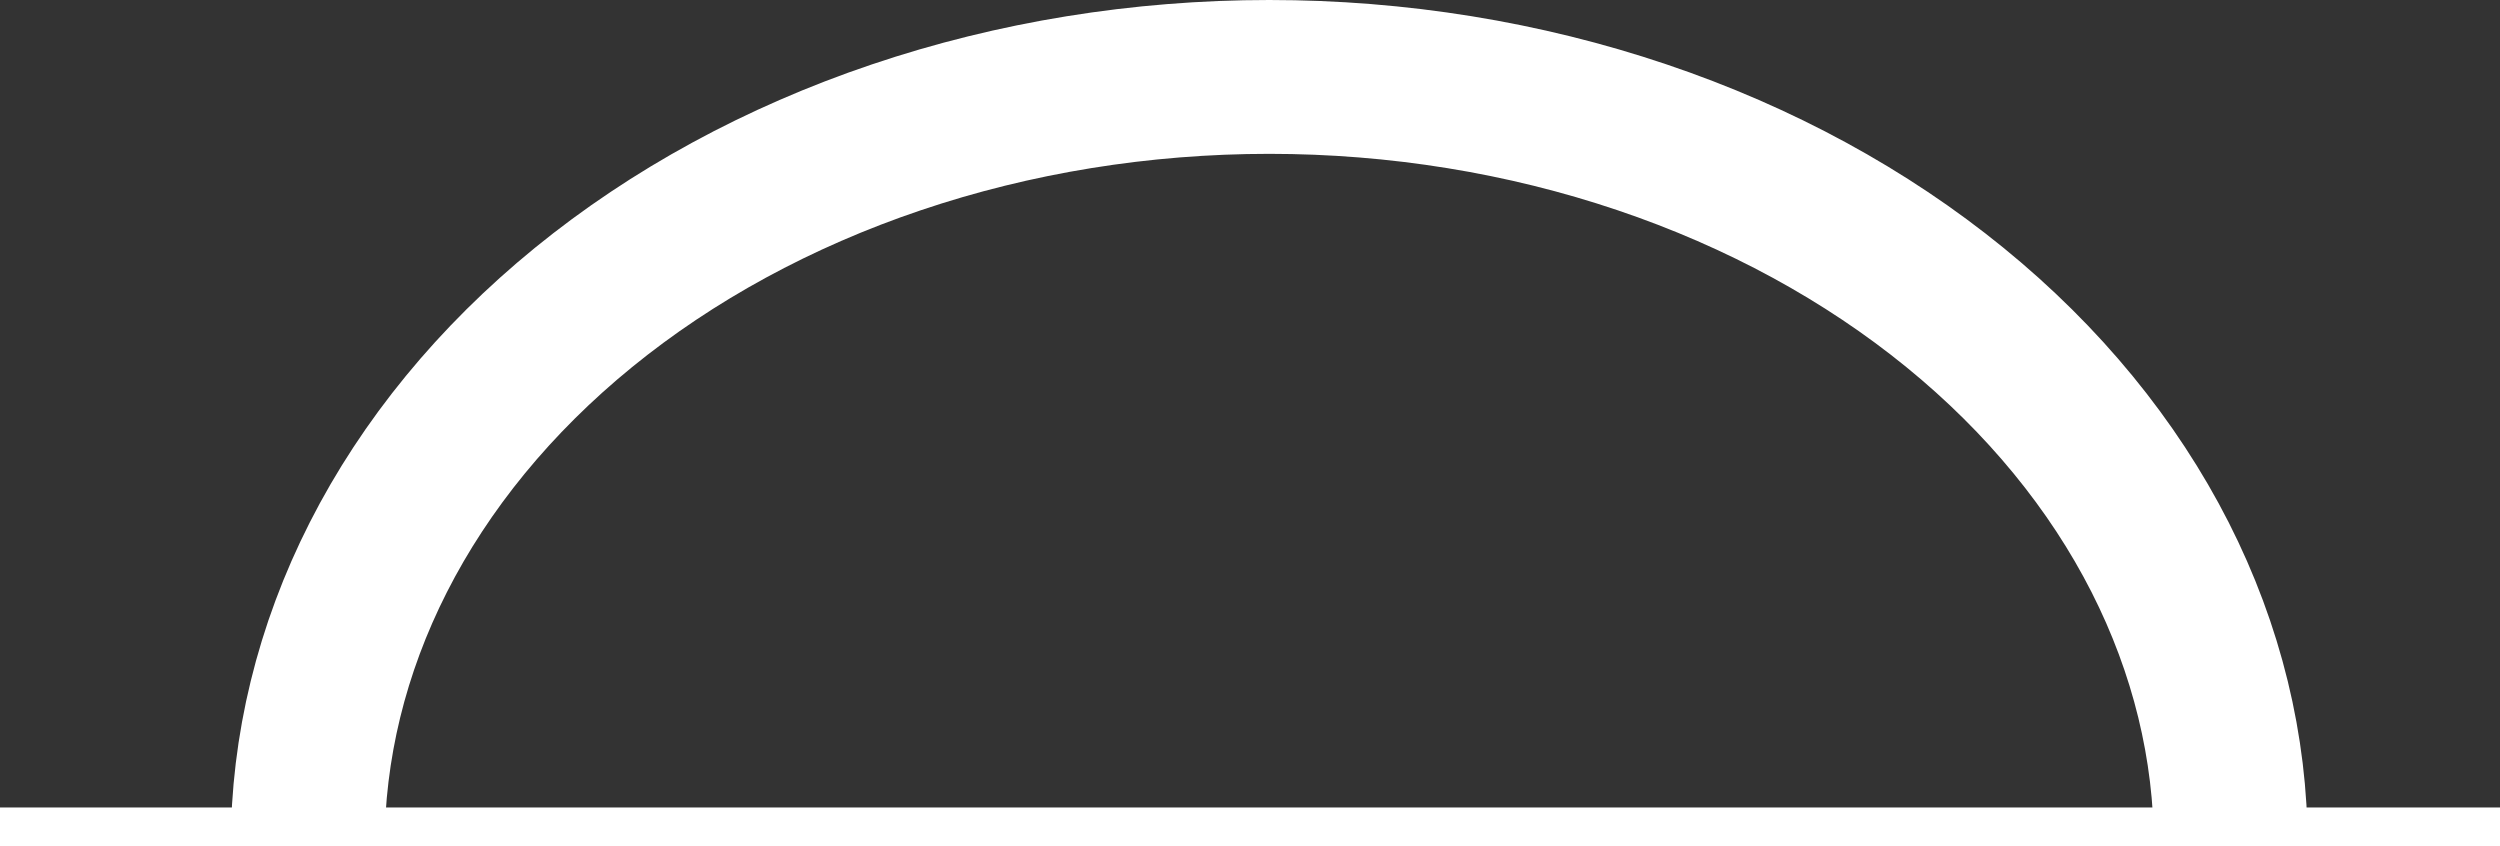
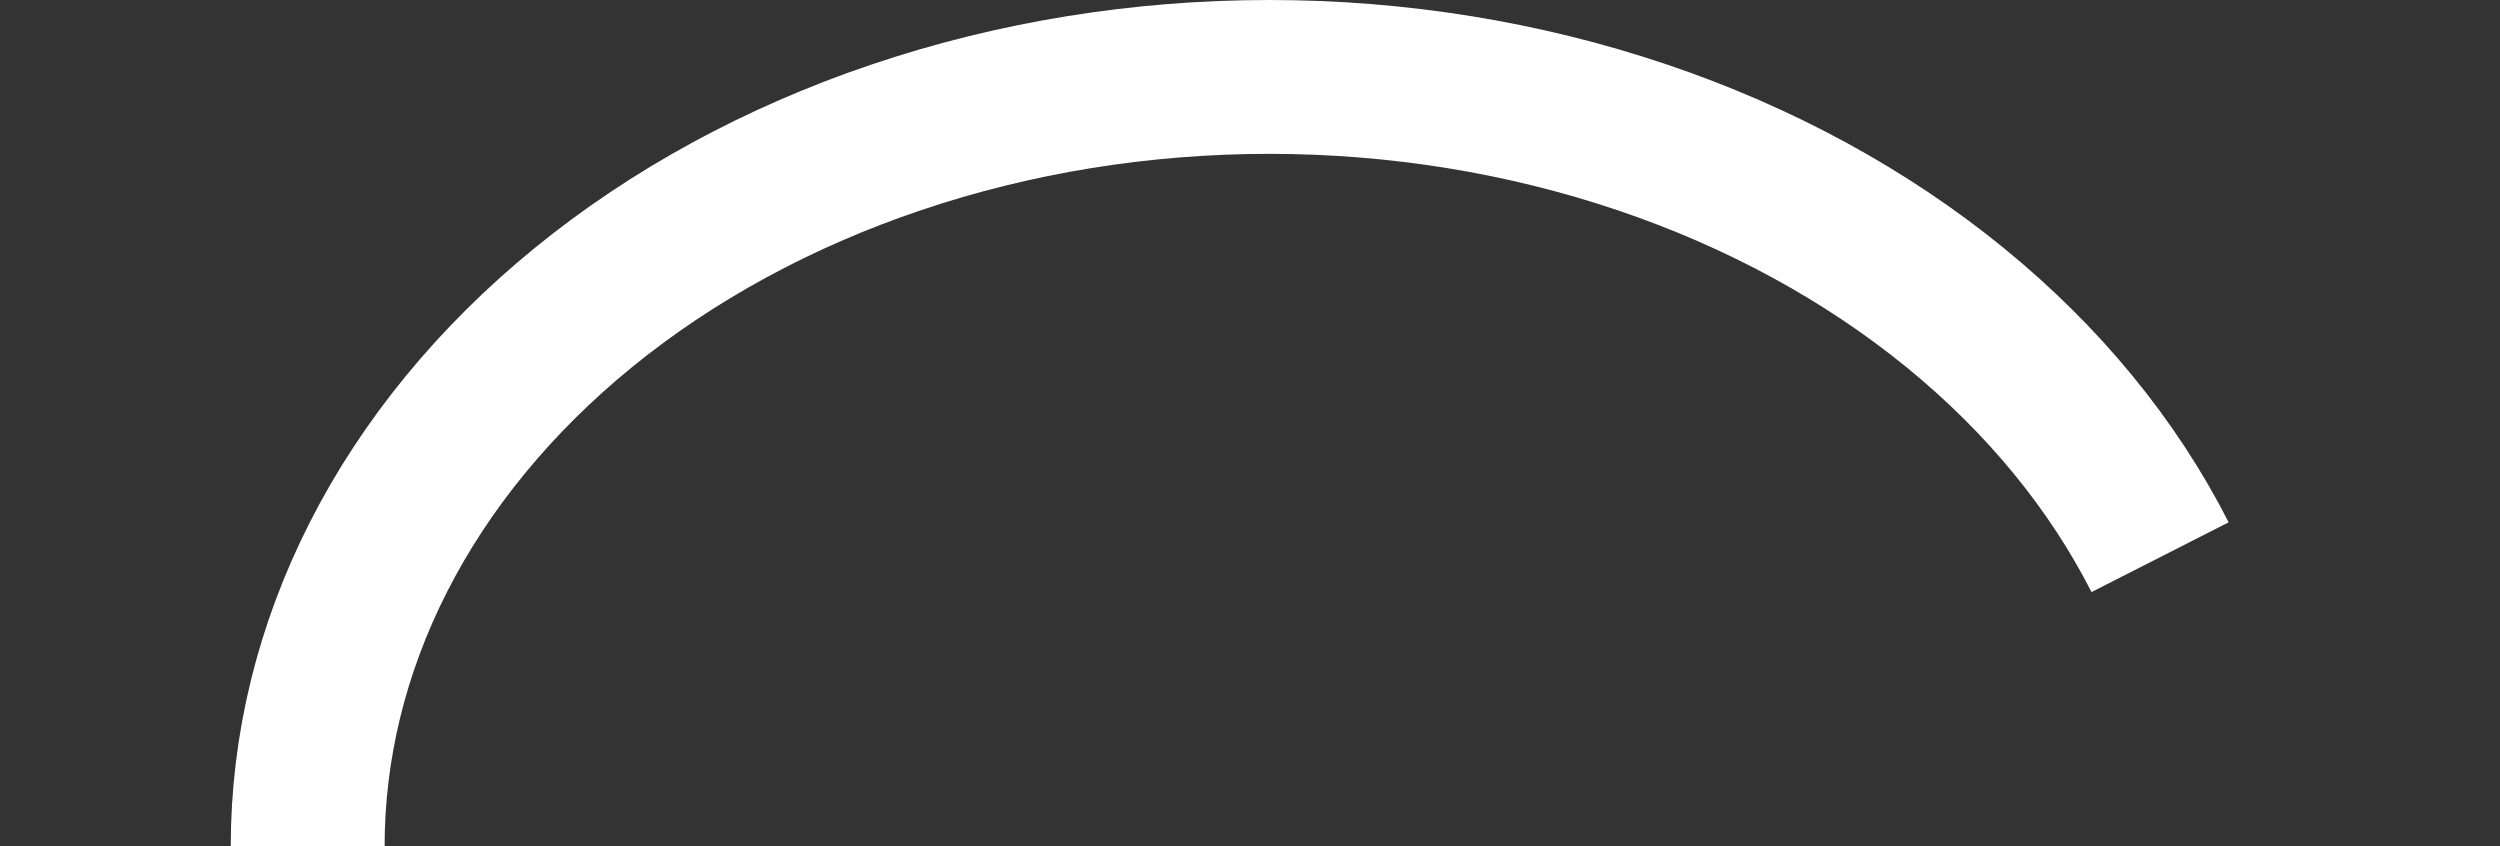
<svg xmlns="http://www.w3.org/2000/svg" width="65" height="22" viewBox="0 0 65 22" fill="none">
  <rect x="0" y="0" width="65" height="22" fill="#333333" stroke="none" />
-   <line x1="-3.26128e-08" y1="21.5" x2="65" y2="21.5" stroke="white" />
-   <line x1="-3.26128e-08" y1="21.5" x2="65" y2="21.5" stroke="white" />
-   <path d="M8 22C8 19.438 8.619 16.886 9.838 14.487C11.059 12.086 12.863 9.875 15.171 7.994C17.48 6.113 20.242 4.604 23.307 3.57C26.372 2.535 29.666 2 33 2C36.334 2 39.628 2.535 42.693 3.57C45.758 4.604 48.52 6.113 50.828 7.994C53.137 9.875 54.941 12.086 56.162 14.487C57.381 16.886 58 19.438 58 22" stroke="white" stroke-width="4" />
+   <path d="M8 22C8 19.438 8.619 16.886 9.838 14.487C11.059 12.086 12.863 9.875 15.171 7.994C17.48 6.113 20.242 4.604 23.307 3.57C26.372 2.535 29.666 2 33 2C36.334 2 39.628 2.535 42.693 3.57C45.758 4.604 48.52 6.113 50.828 7.994C53.137 9.875 54.941 12.086 56.162 14.487" stroke="white" stroke-width="4" />
</svg>